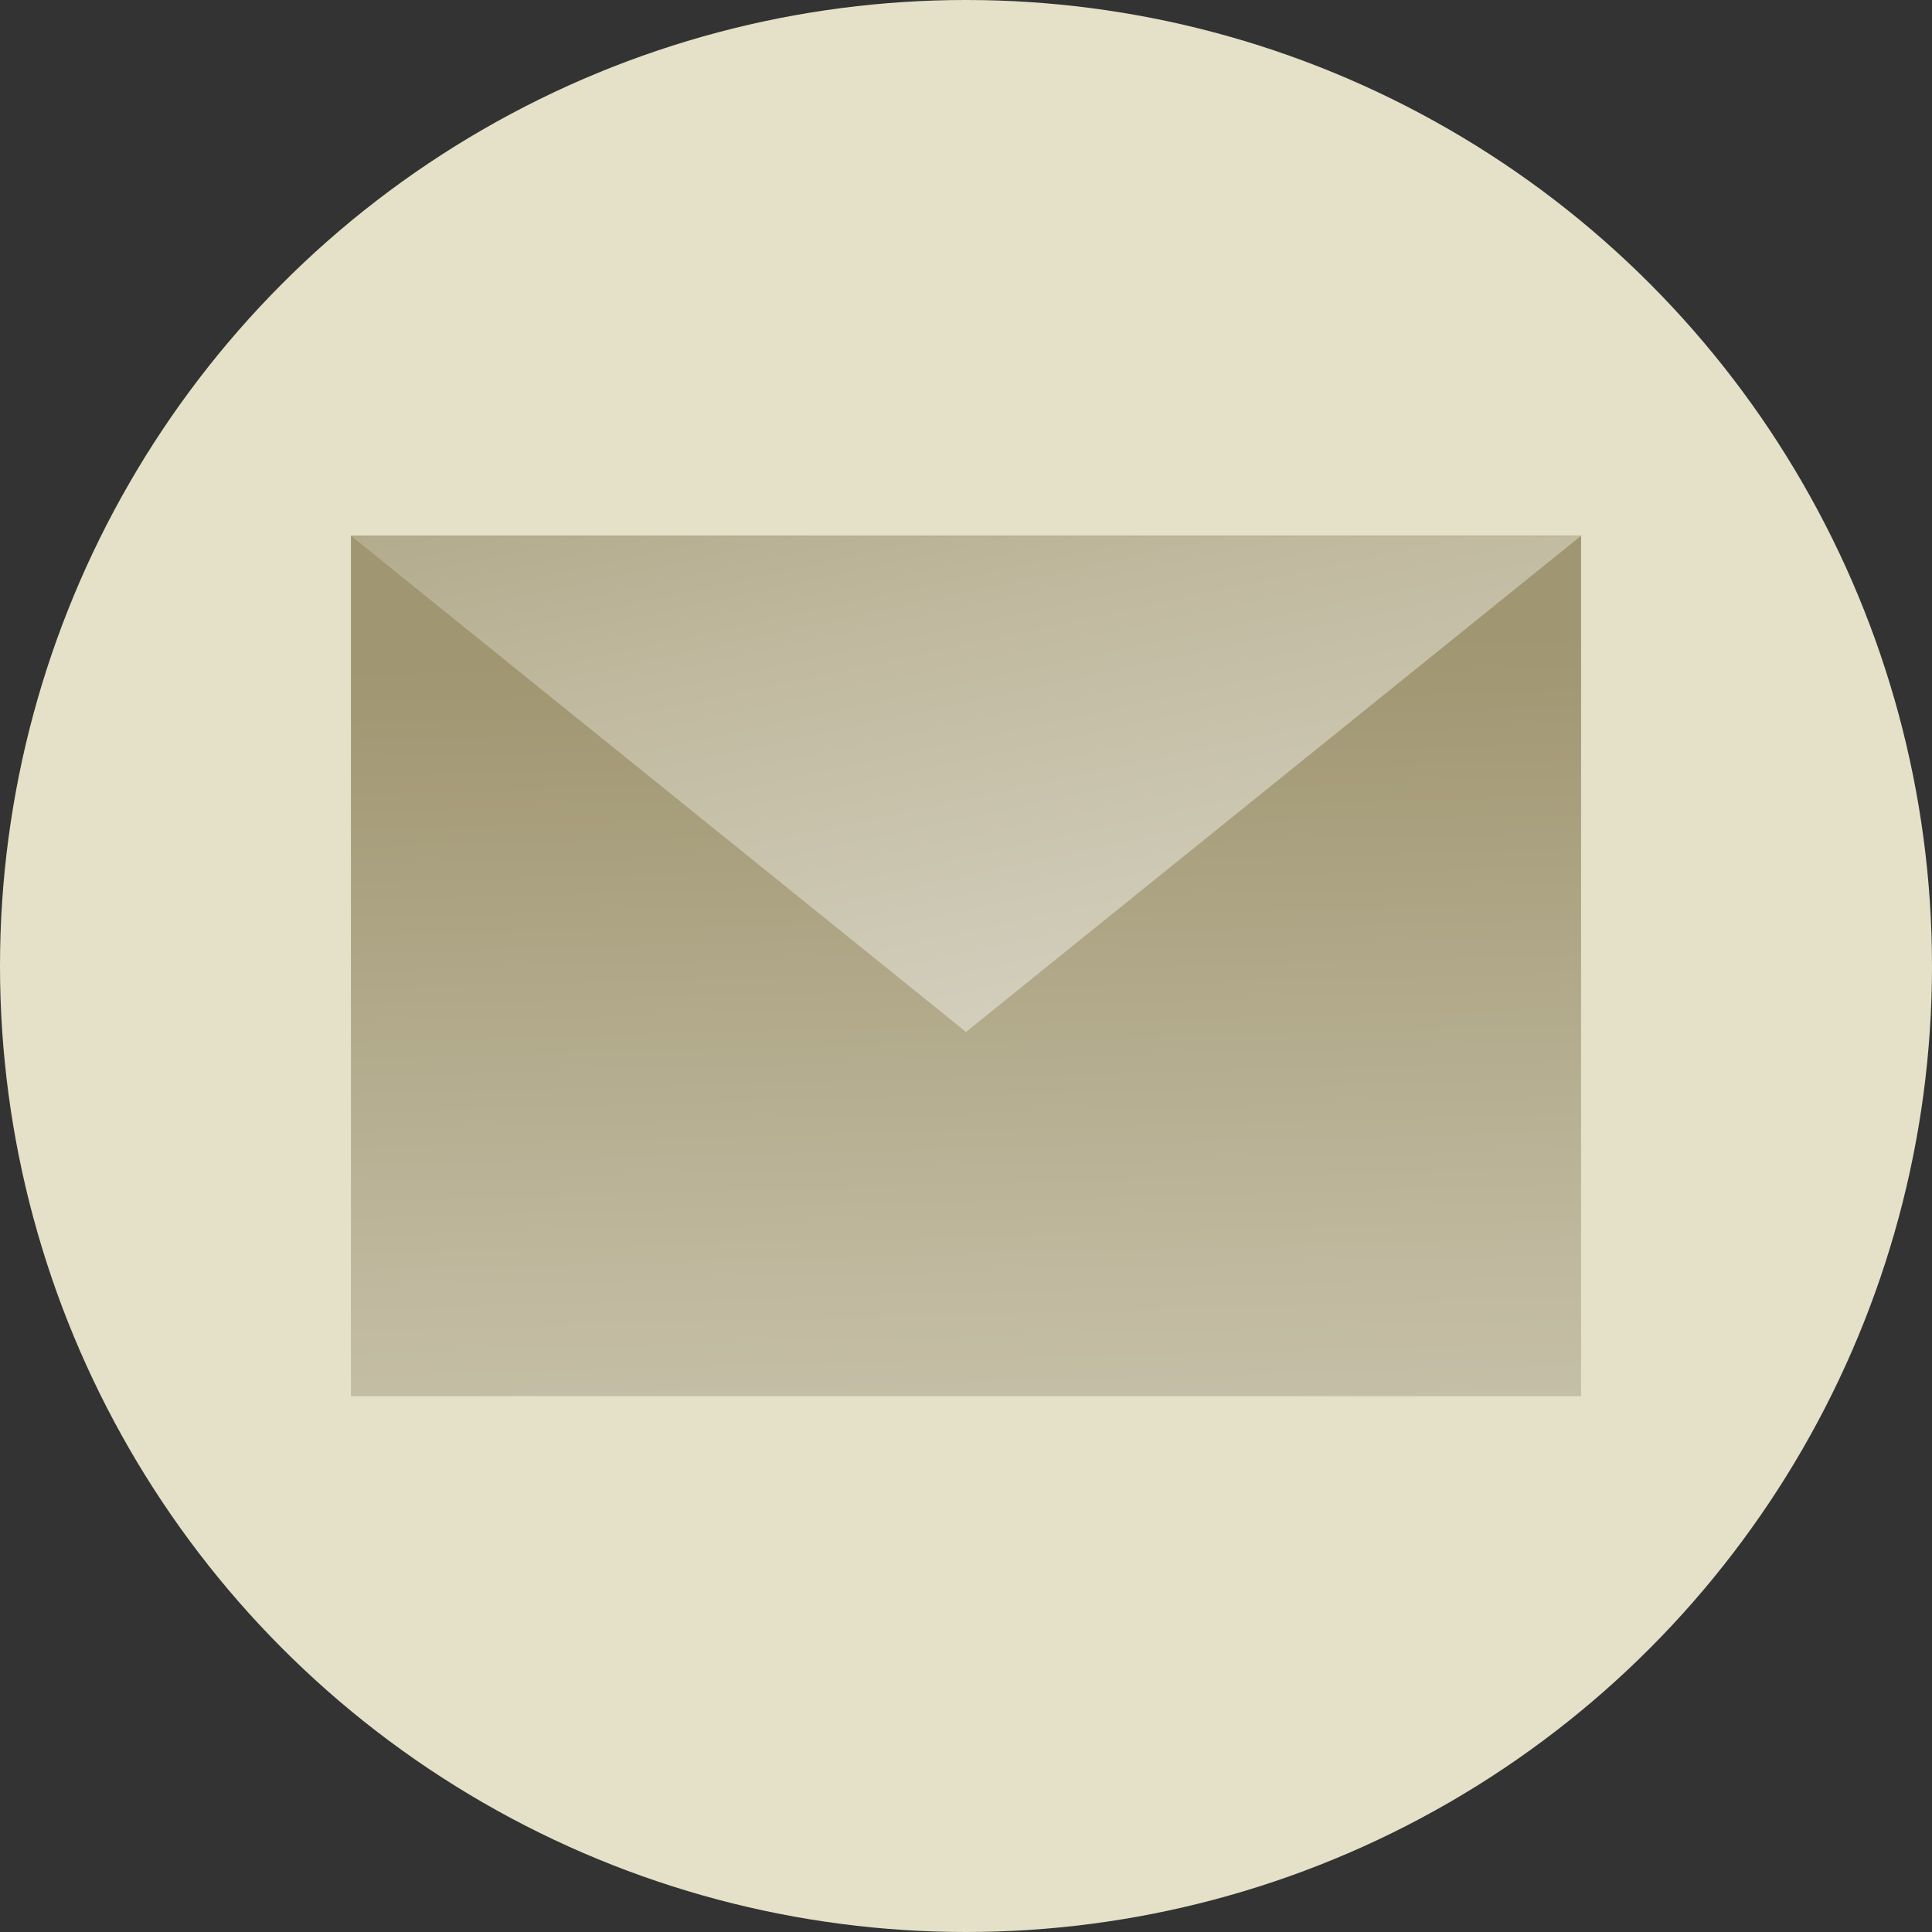
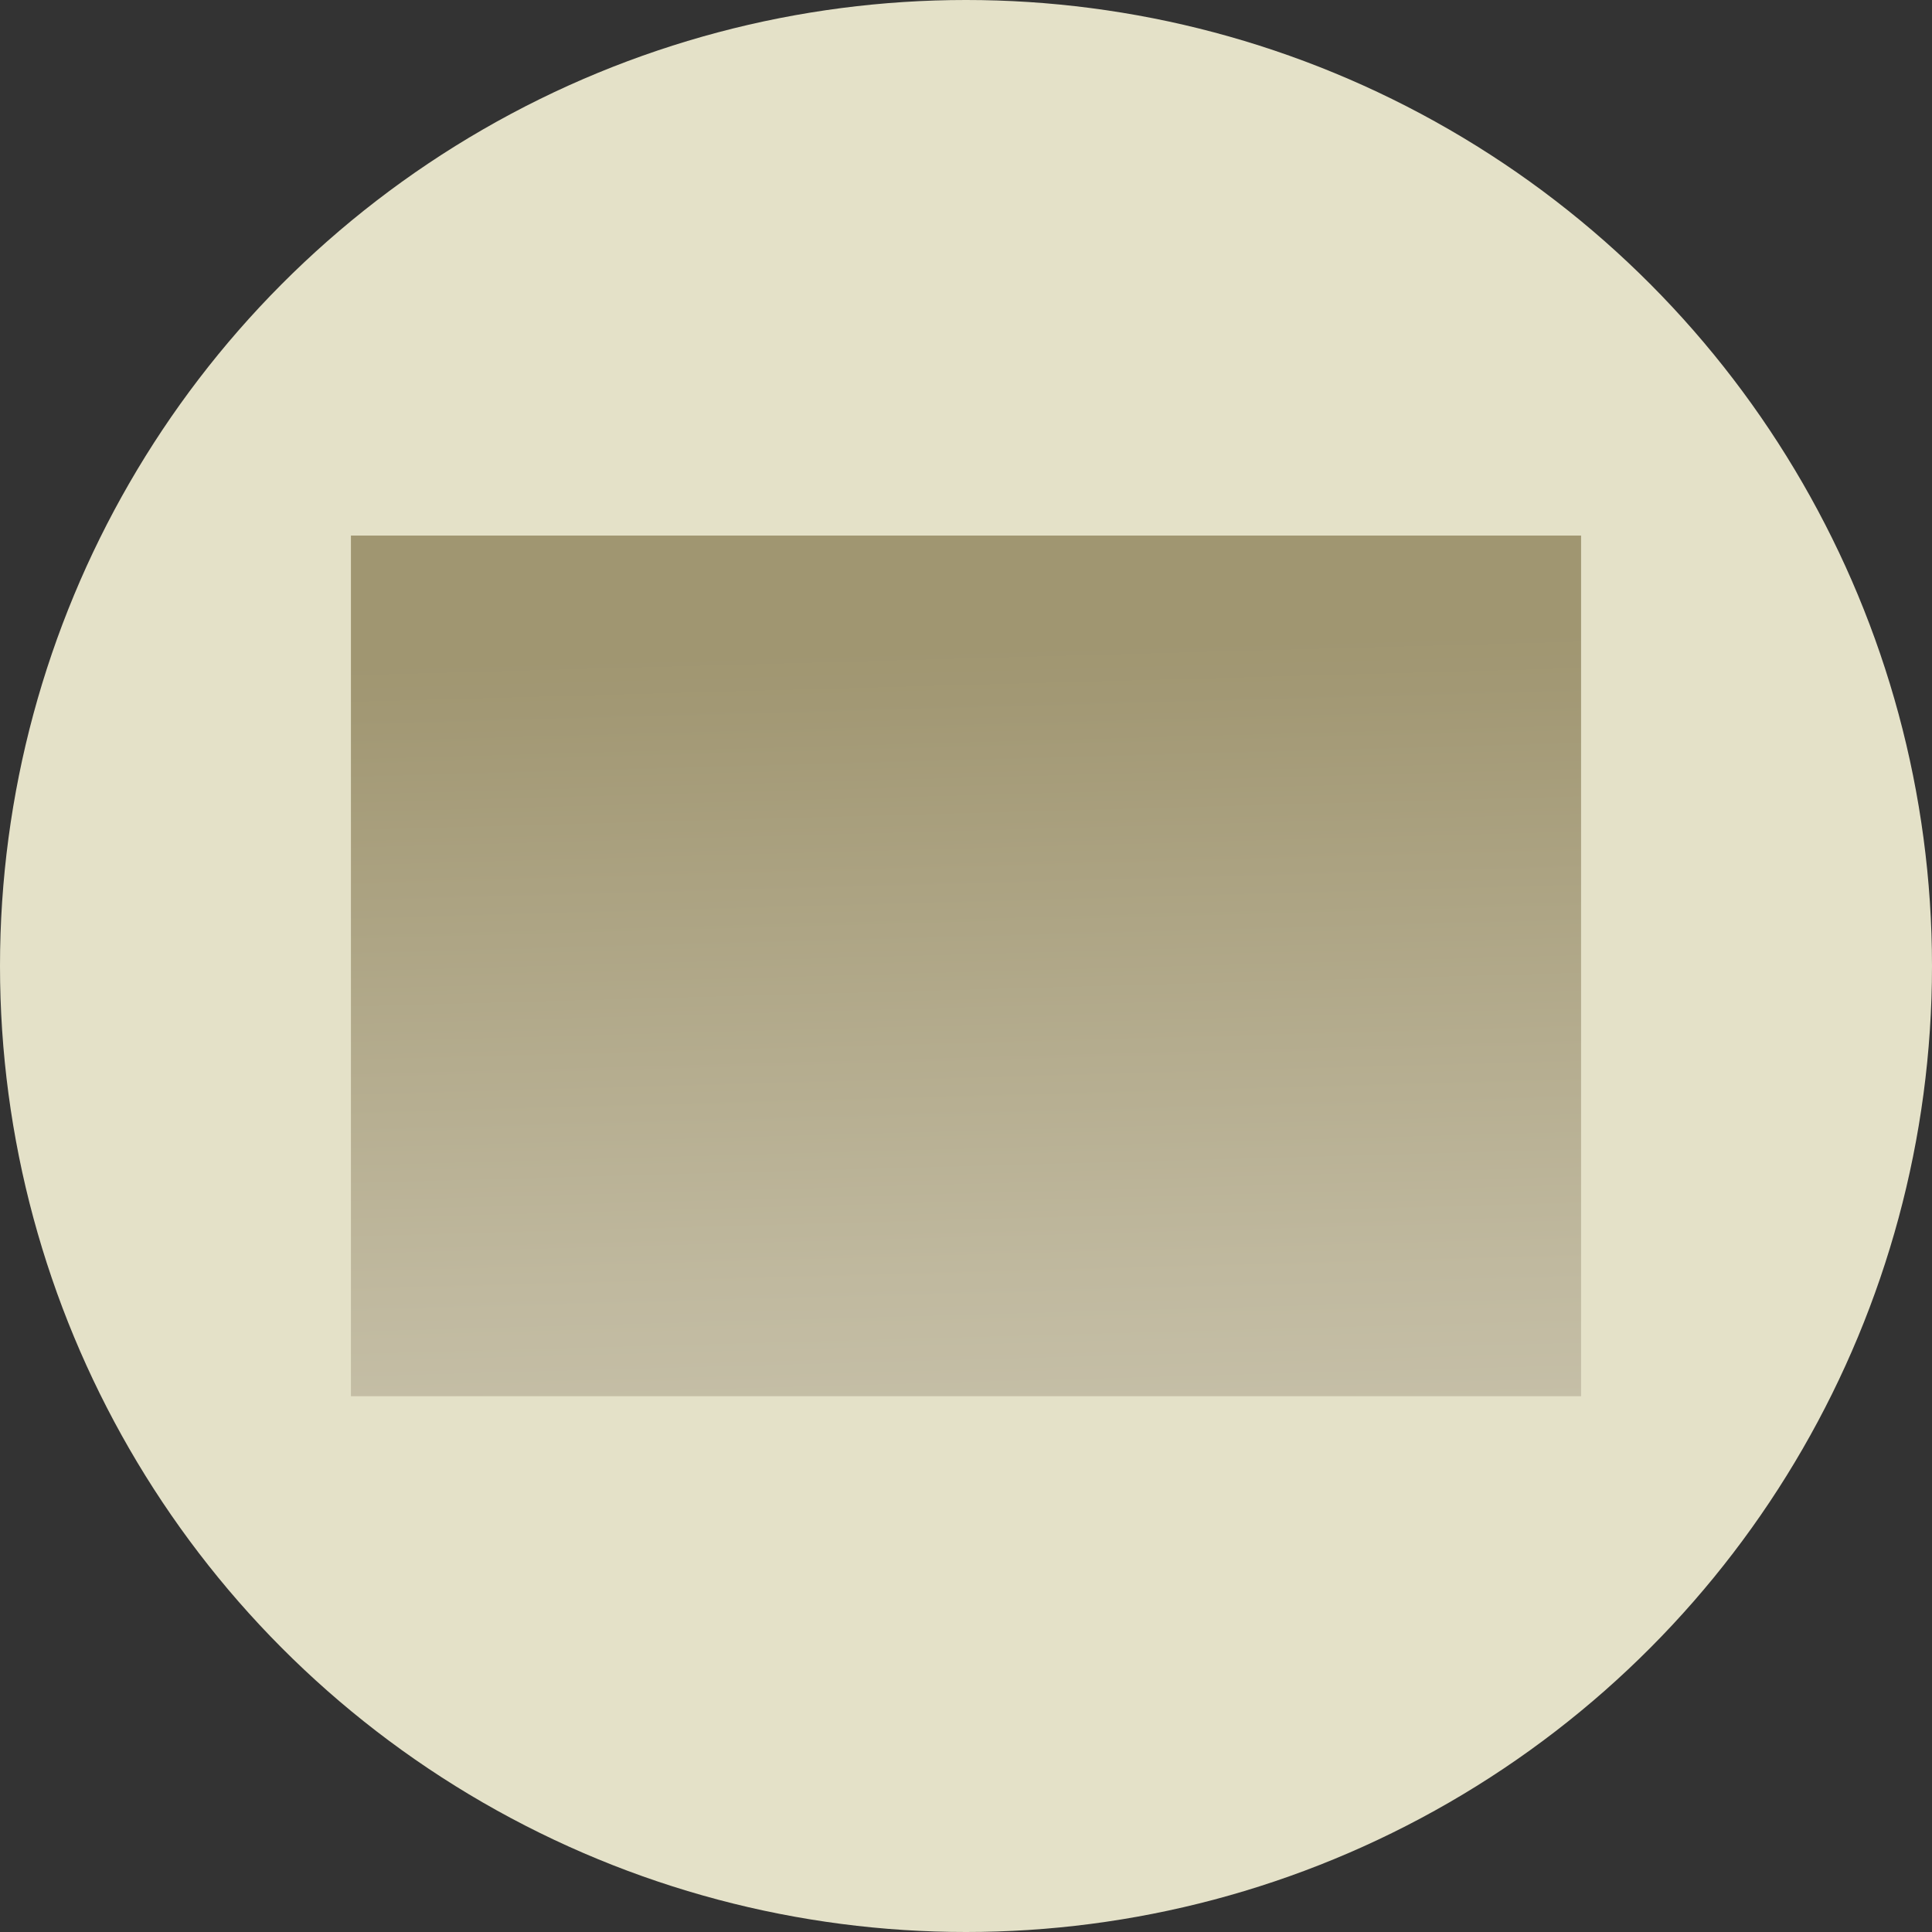
<svg xmlns="http://www.w3.org/2000/svg" xmlns:xlink="http://www.w3.org/1999/xlink" viewBox="0 0 92.6 92.6">
  <rect x="0" y="0" width="92.6" height="92.6" fill="#333333" stroke="none" />
  <defs>
    <style>.cls-1{fill:#e4e1c8;}.cls-2{fill:url(#Degradado_sin_nombre_2);}.cls-3{fill:url(#Degradado_sin_nombre_2-2);}</style>
    <linearGradient id="Degradado_sin_nombre_2" x1="49.36" y1="-59.52" x2="45.88" y2="67.36" gradientTransform="matrix(1, 0, 0, -1, 0, 98.3)" gradientUnits="userSpaceOnUse">
      <stop offset="0" stop-color="#f6f5ee" />
      <stop offset="0.15" stop-color="#f2f1e9" />
      <stop offset="0.34" stop-color="#e8e6da" />
      <stop offset="0.54" stop-color="#d7d3c2" />
      <stop offset="0.76" stop-color="#c0b99f" />
      <stop offset="0.98" stop-color="#a29874" />
      <stop offset="1" stop-color="#a09671" />
    </linearGradient>
    <linearGradient id="Degradado_sin_nombre_2-2" x1="64.1" y1="-10.45" x2="41.71" y2="94.04" xlink:href="#Degradado_sin_nombre_2" />
  </defs>
  <title>Recurso 2</title>
  <g id="Capa_2" data-name="Capa 2">
    <g id="Capa_1-2" data-name="Capa 1">
      <circle class="cls-1" cx="46.3" cy="46.3" r="46.3" />
      <rect class="cls-2" x="16.82" y="25.67" width="58.96" height="41.25" />
-       <polygon class="cls-3" points="16.82 25.68 46.3 49.46 75.78 25.68 16.82 25.68" />
    </g>
  </g>
</svg>